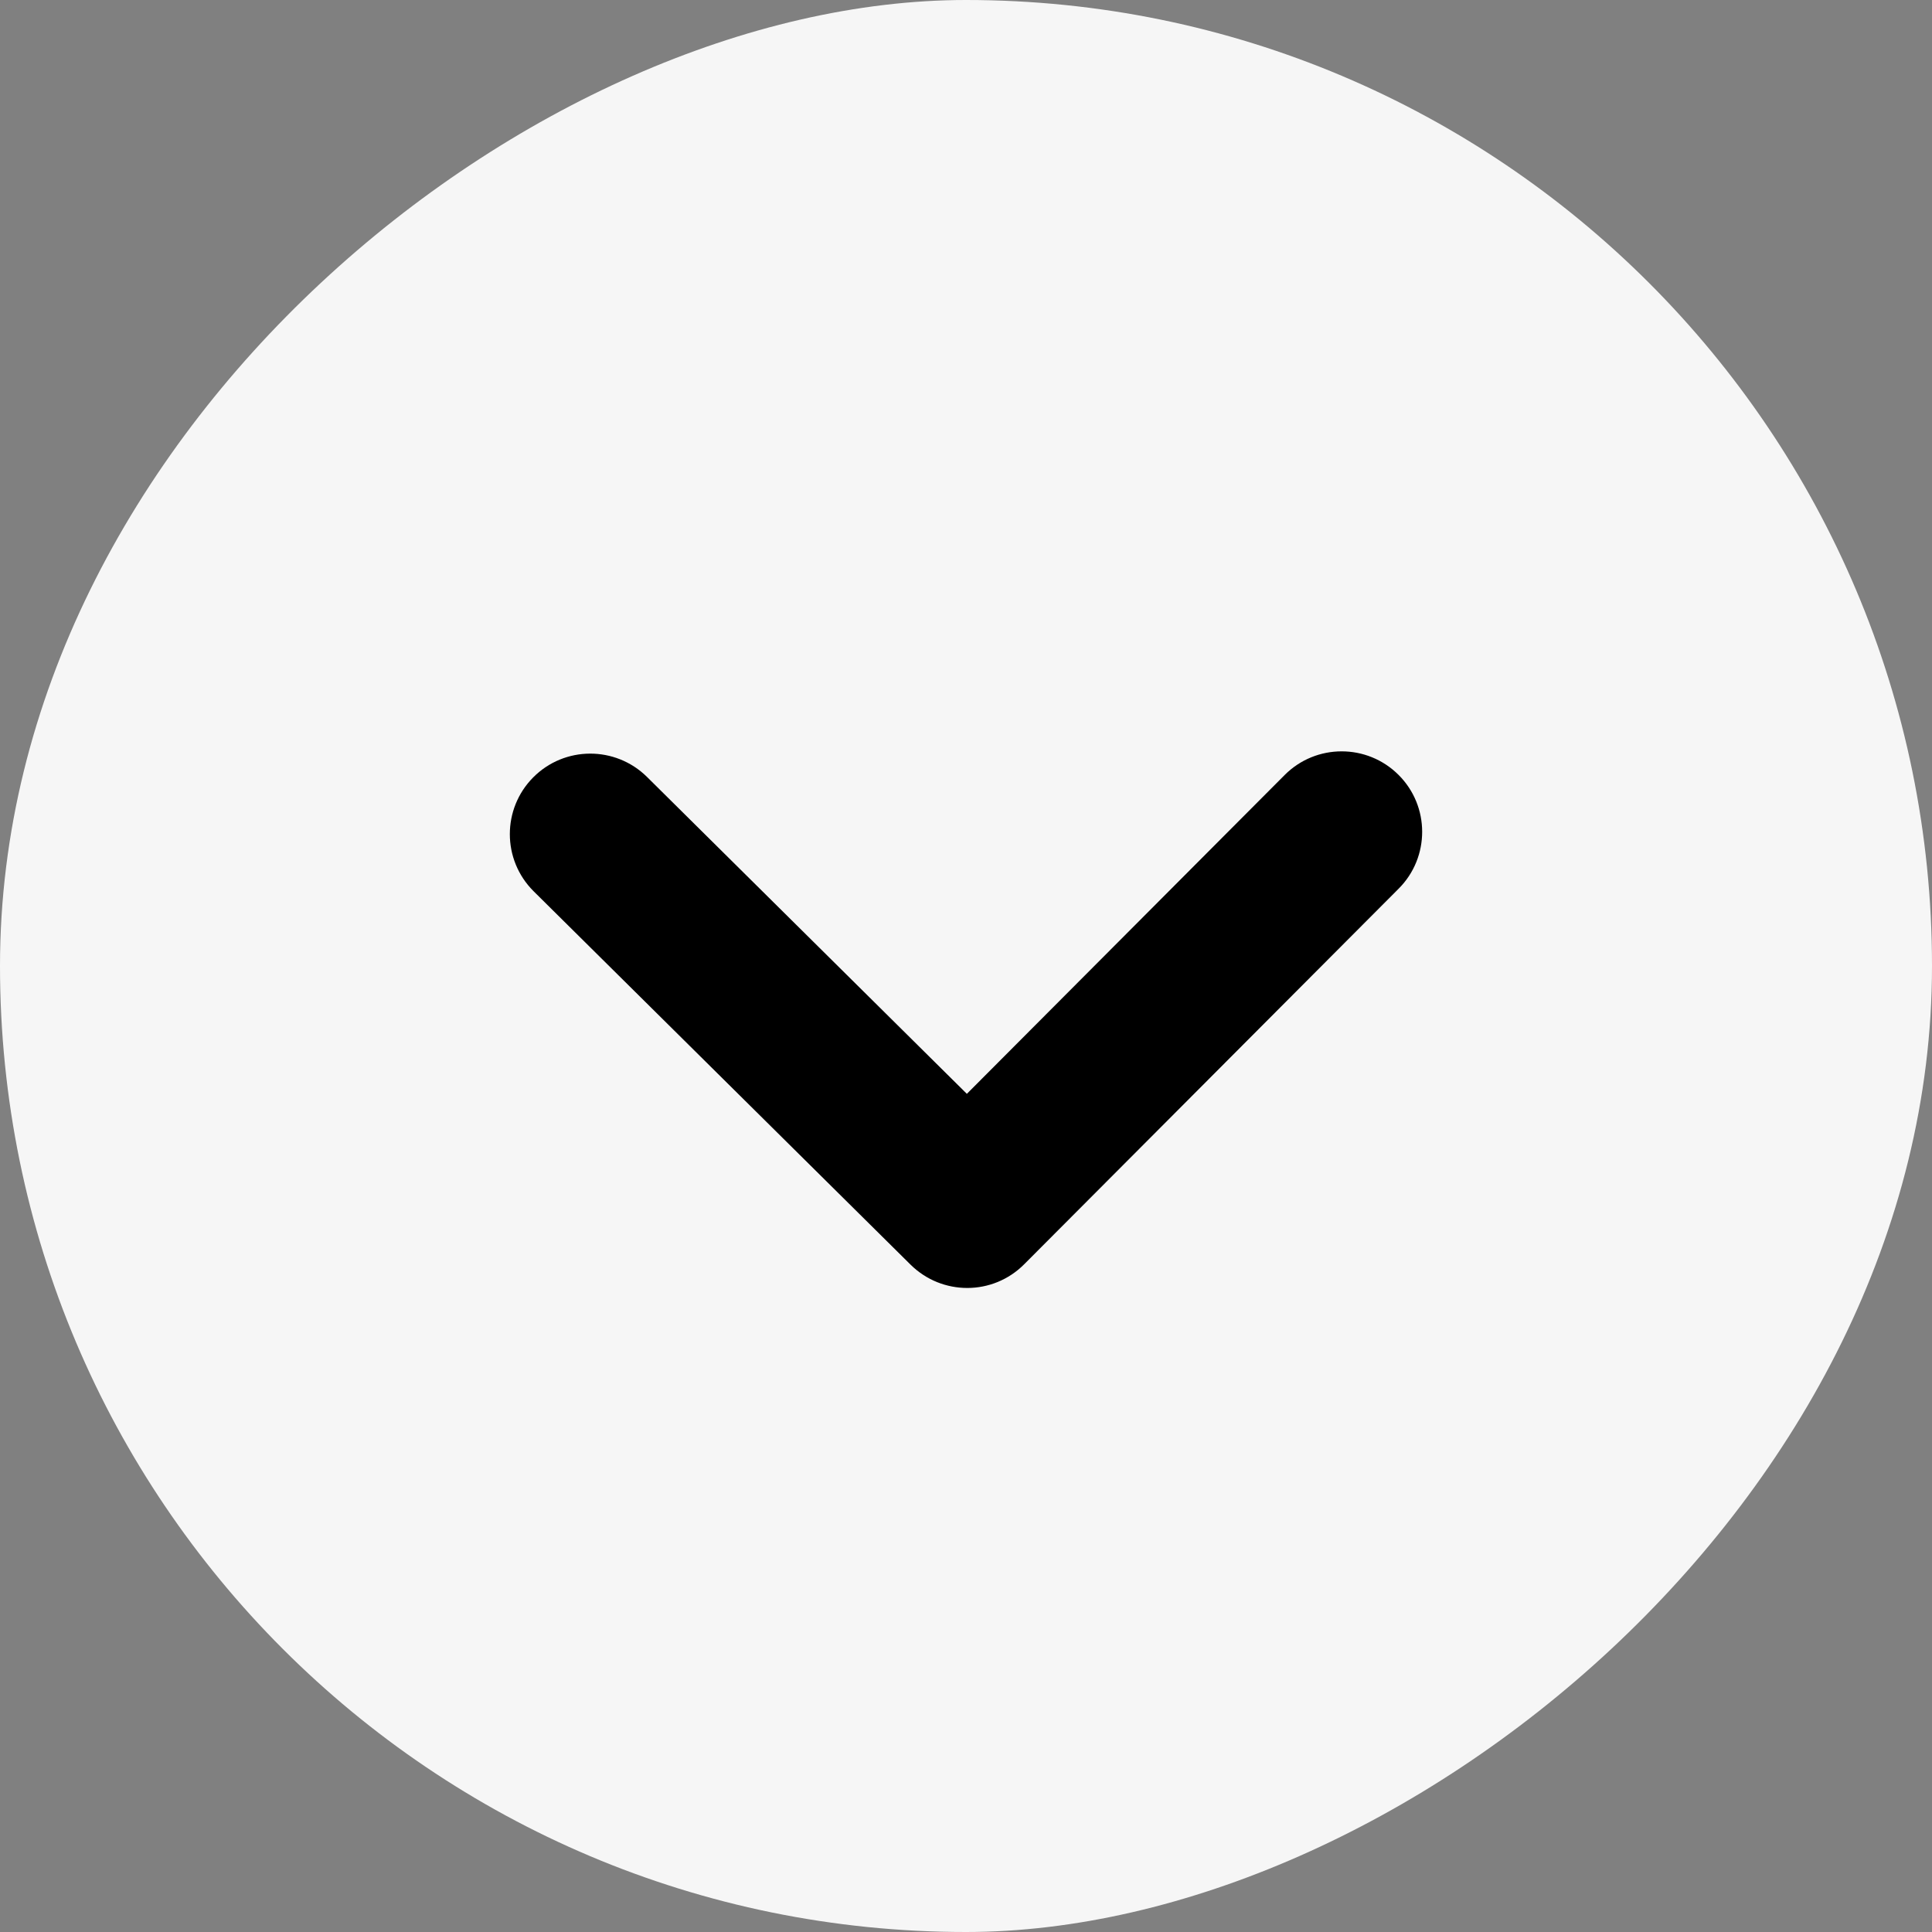
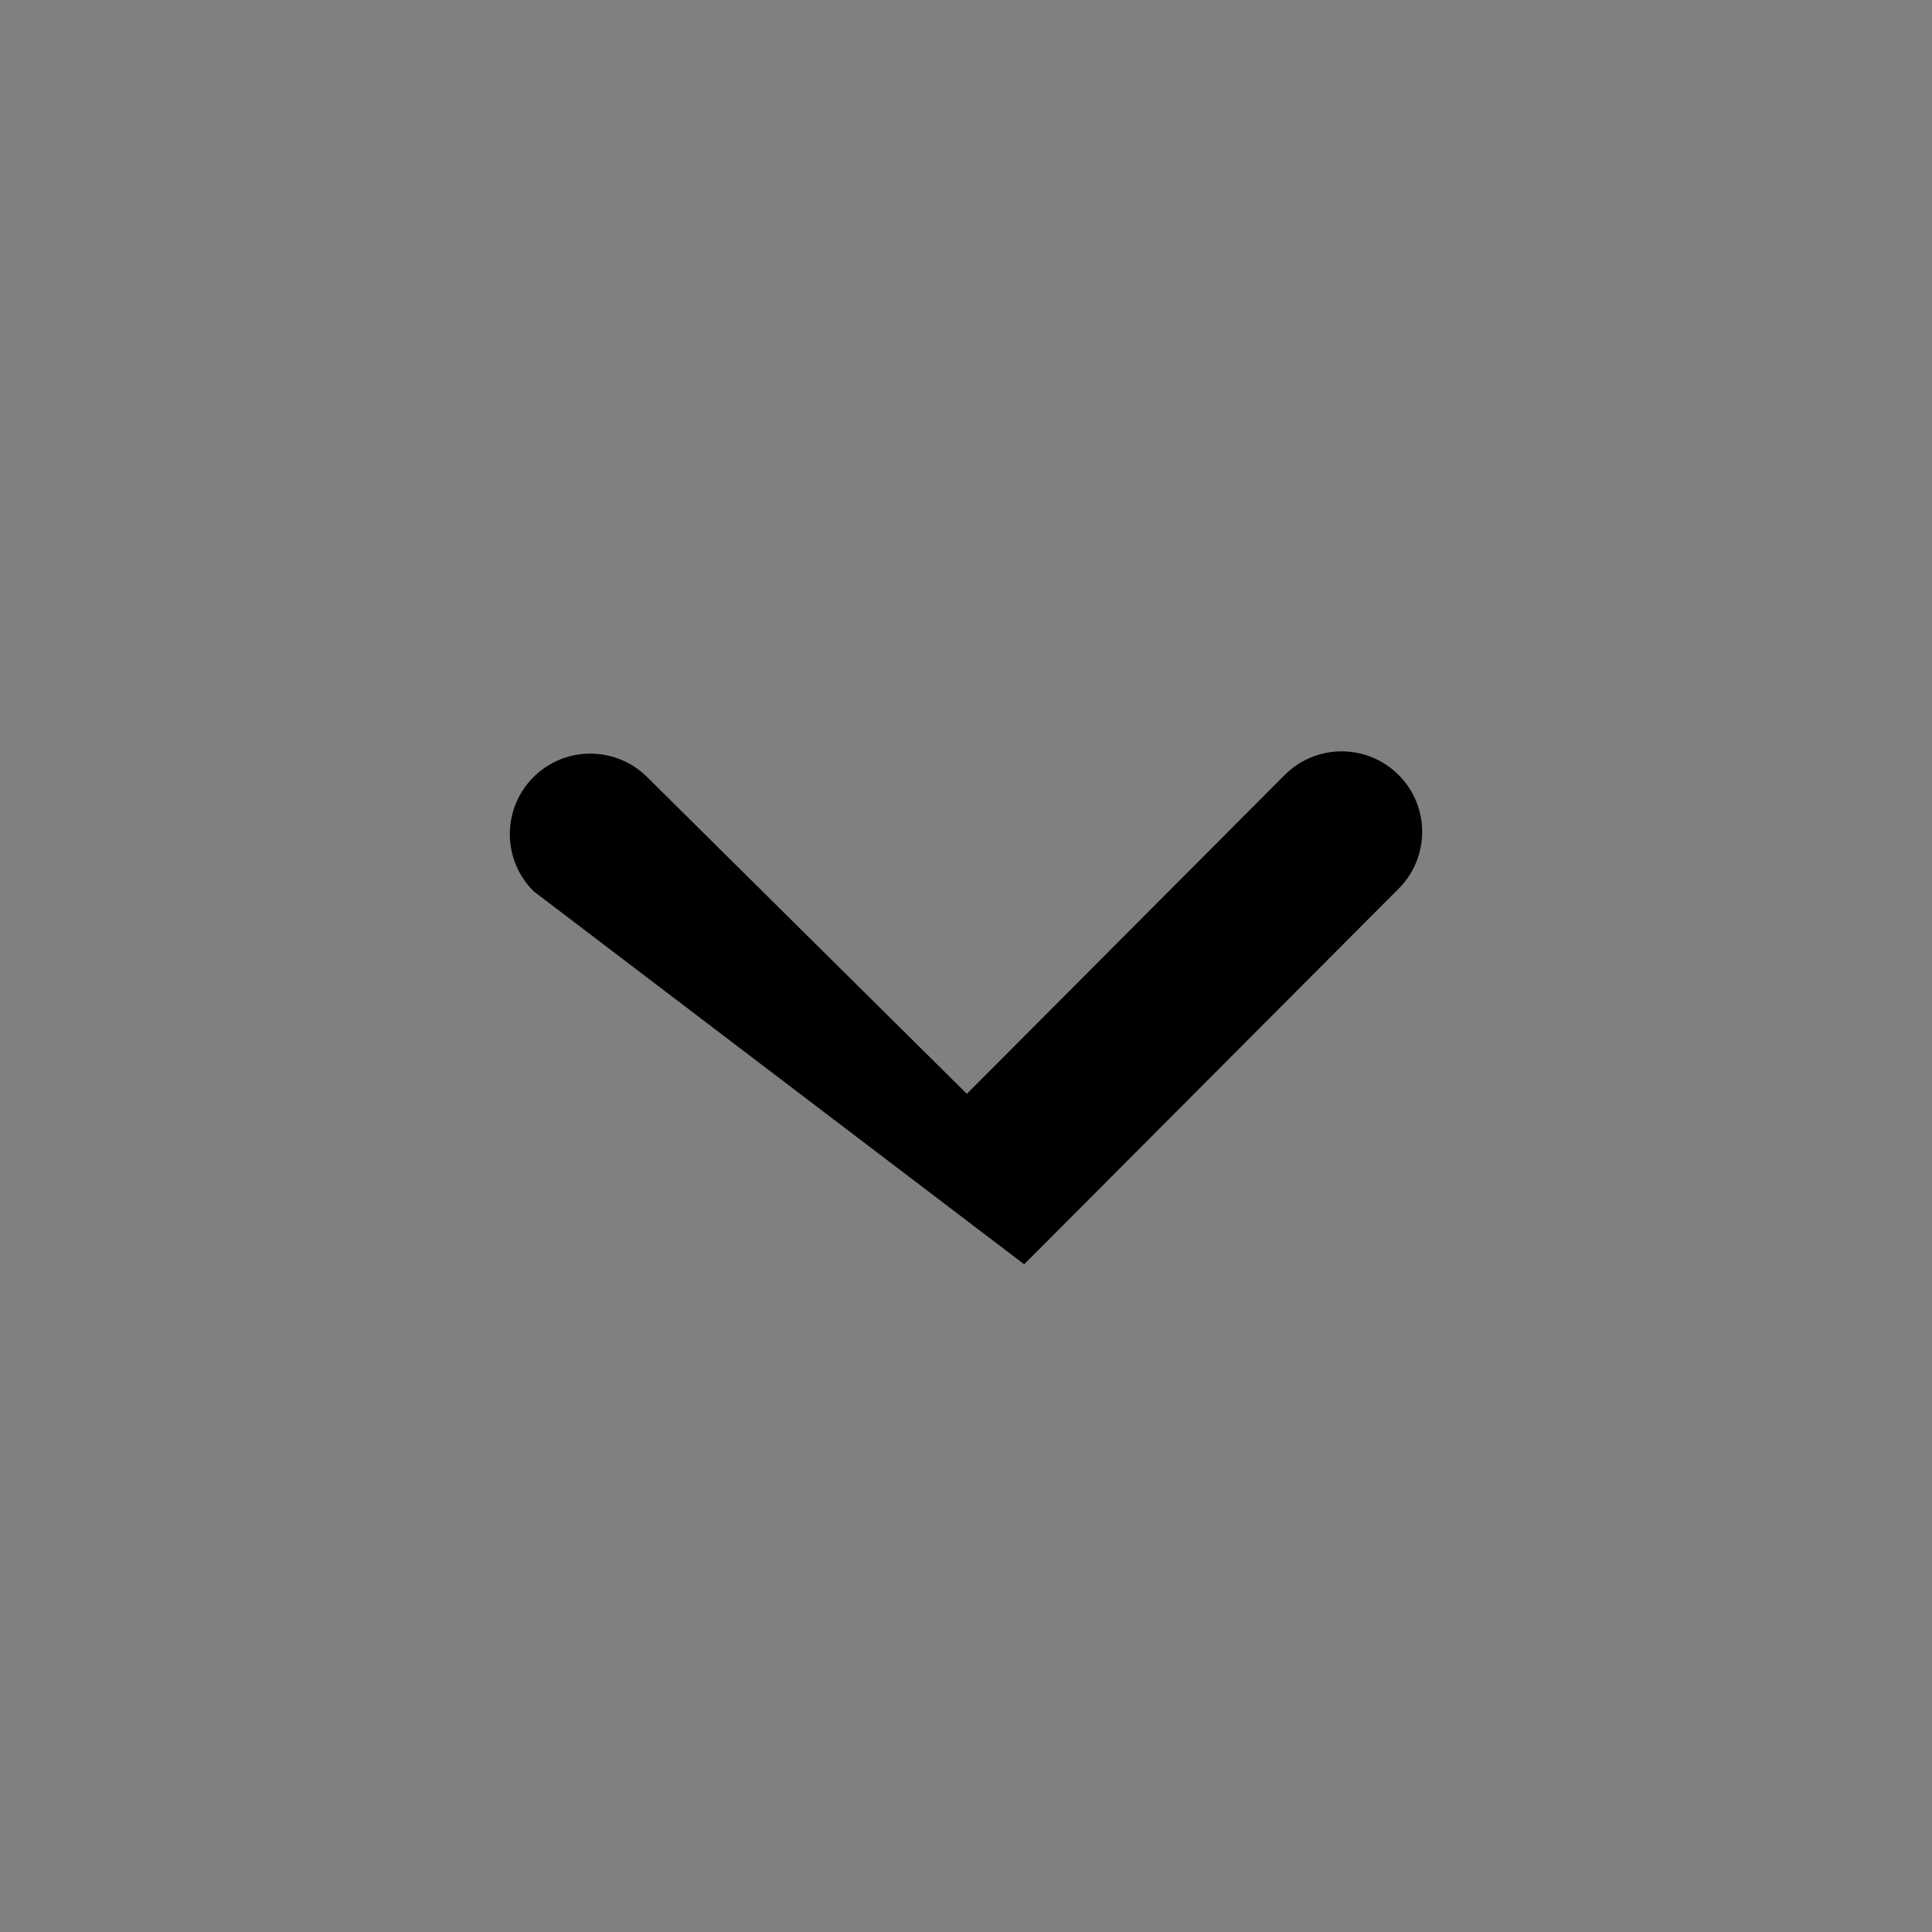
<svg xmlns="http://www.w3.org/2000/svg" width="36" height="36" viewBox="0 0 36 36" fill="none">
  <rect x="0" y="0" width="36" height="36" fill="#808080" stroke="none" />
  <g clip-path="url(#clip0_64_42)">
-     <rect x="36" width="36" height="36" rx="18" transform="rotate(90 36 0)" fill="#F6F6F6" />
-     <path d="M19.084 23.558C18.5 24.145 17.554 24.146 16.966 23.564L9.944 16.608C9.648 16.314 9.5 15.928 9.5 15.543C9.5 15.161 9.645 14.778 9.935 14.486C10.518 13.898 11.467 13.895 12.056 14.477L18.016 20.382L23.938 14.441C24.522 13.855 25.472 13.853 26.059 14.438C26.646 15.022 26.647 15.974 26.062 16.559L19.084 23.558Z" fill="black" />
+     <path d="M19.084 23.558L9.944 16.608C9.648 16.314 9.5 15.928 9.5 15.543C9.5 15.161 9.645 14.778 9.935 14.486C10.518 13.898 11.467 13.895 12.056 14.477L18.016 20.382L23.938 14.441C24.522 13.855 25.472 13.853 26.059 14.438C26.646 15.022 26.647 15.974 26.062 16.559L19.084 23.558Z" fill="black" />
  </g>
  <defs>
    <clipPath id="clip0_64_42">
      <rect x="36" width="36" height="36" rx="18" transform="rotate(90 36 0)" fill="white" />
    </clipPath>
  </defs>
</svg>